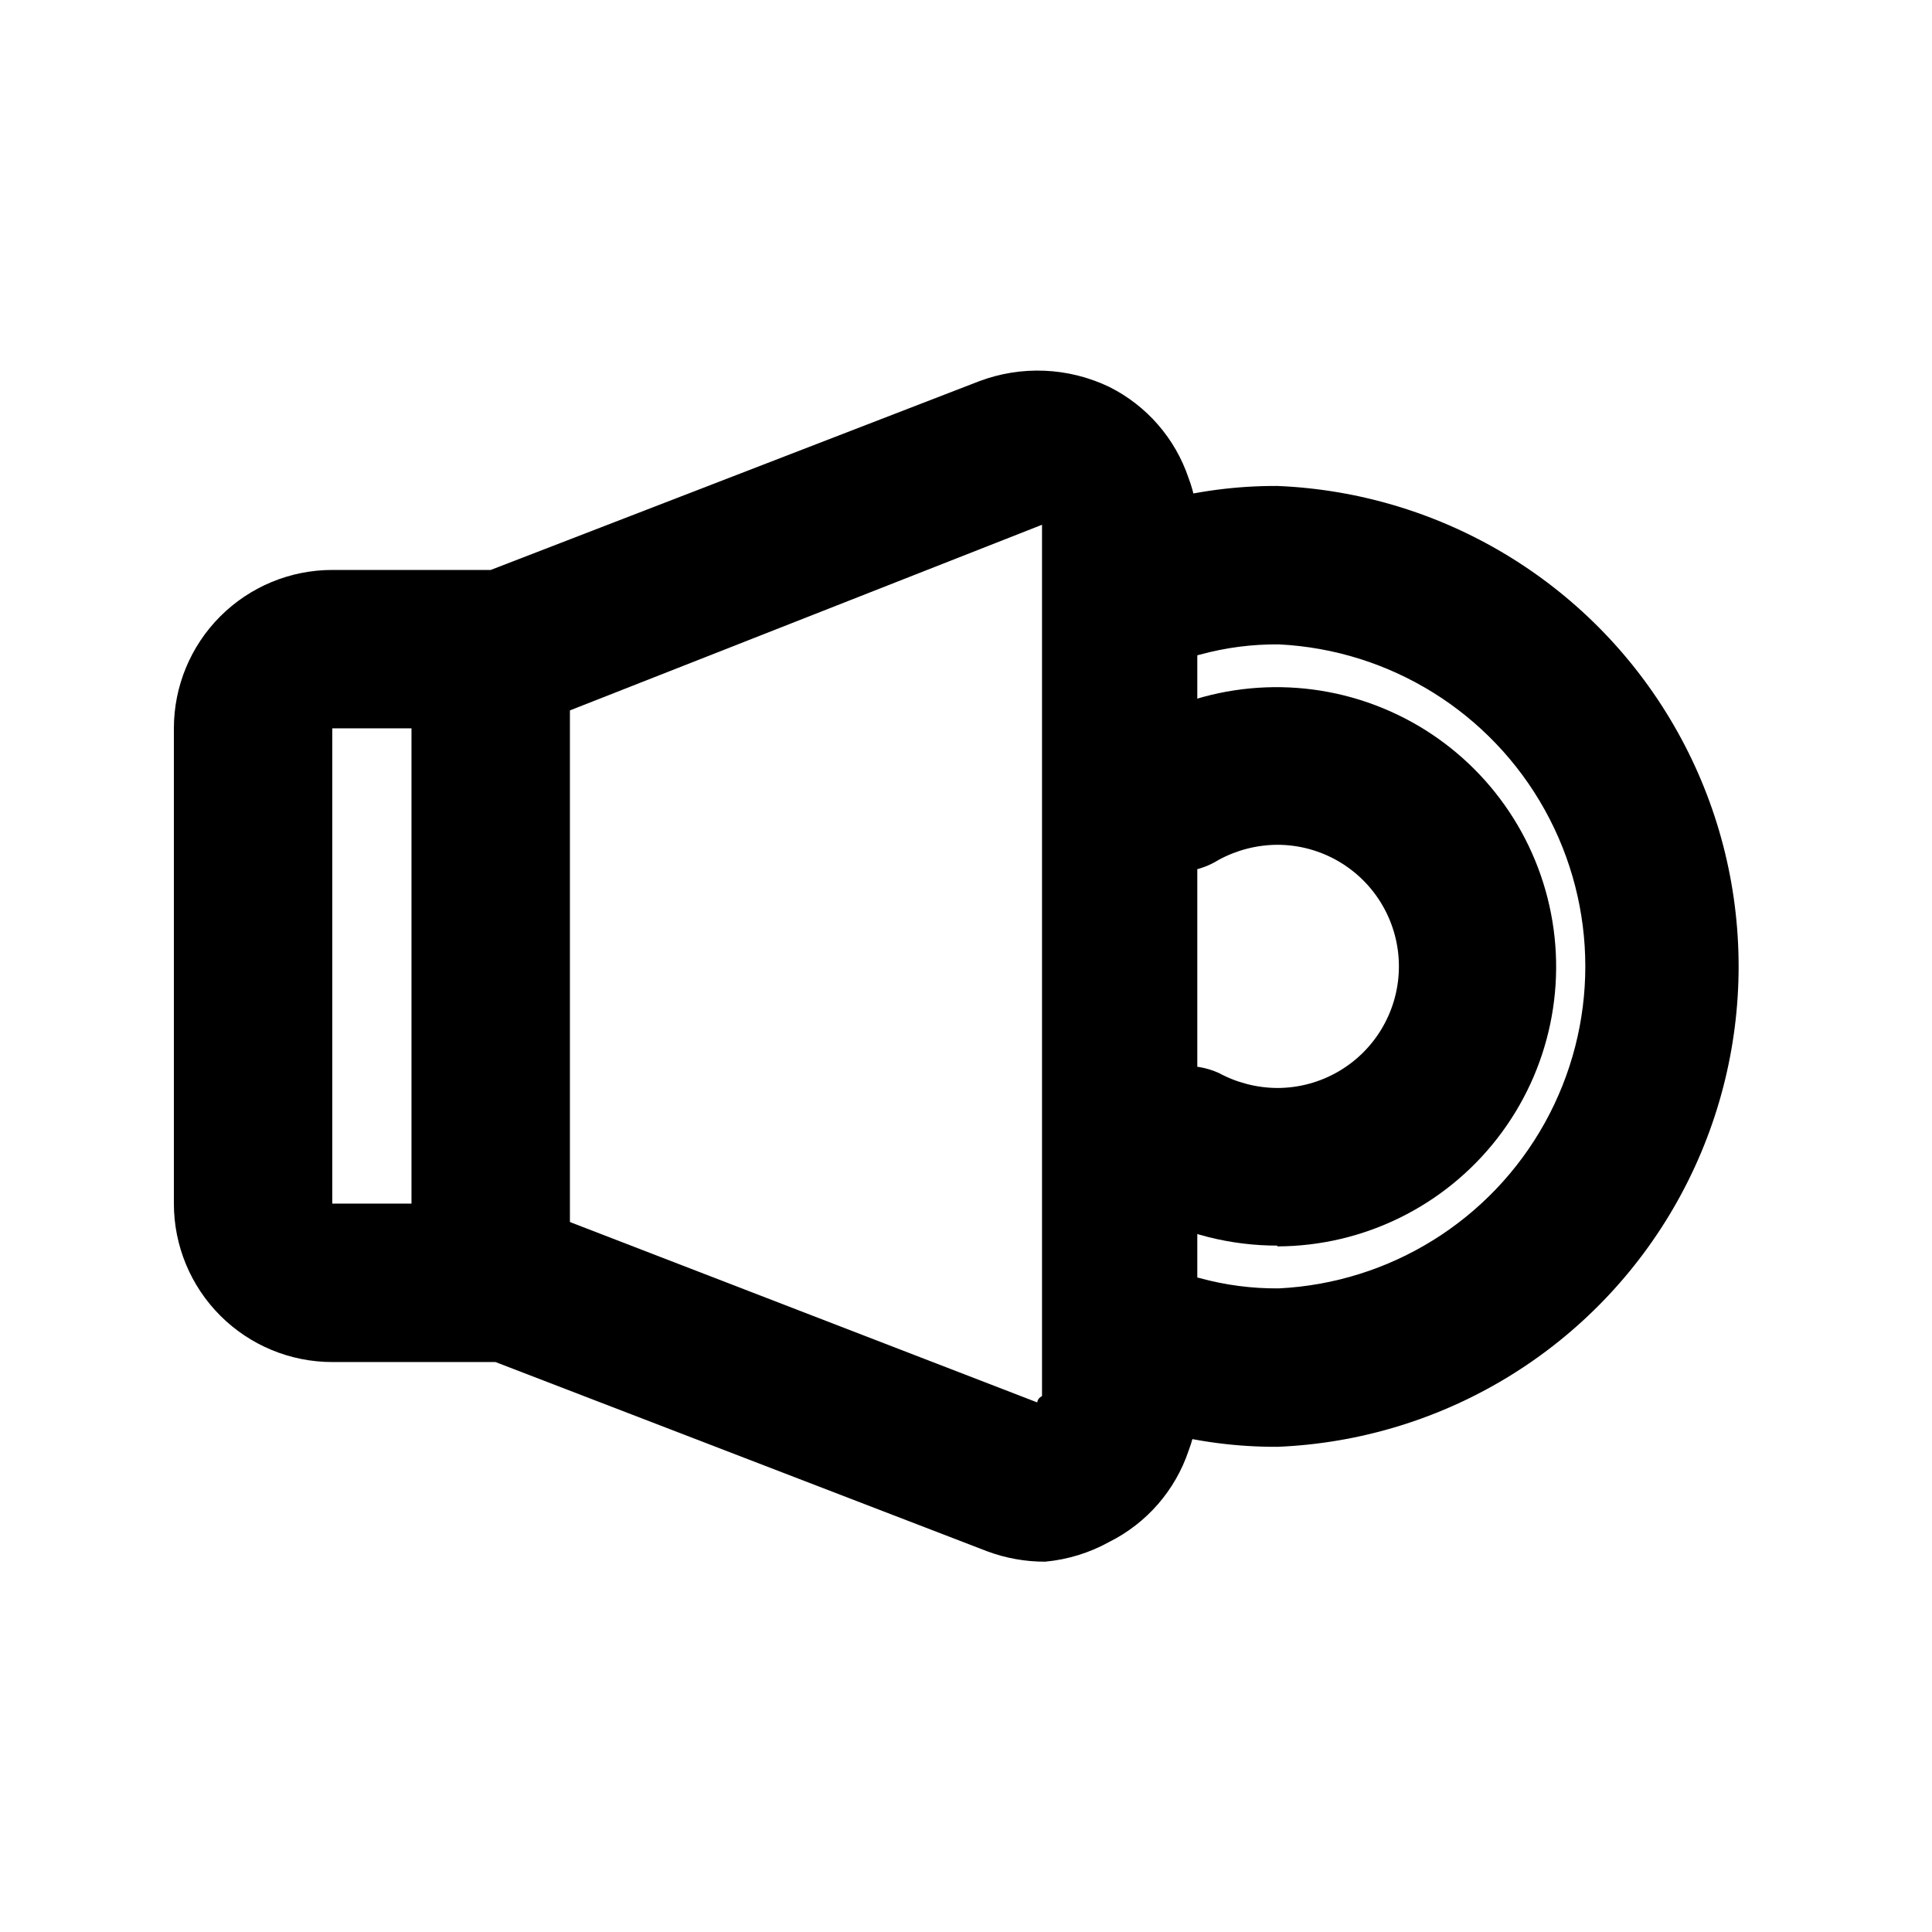
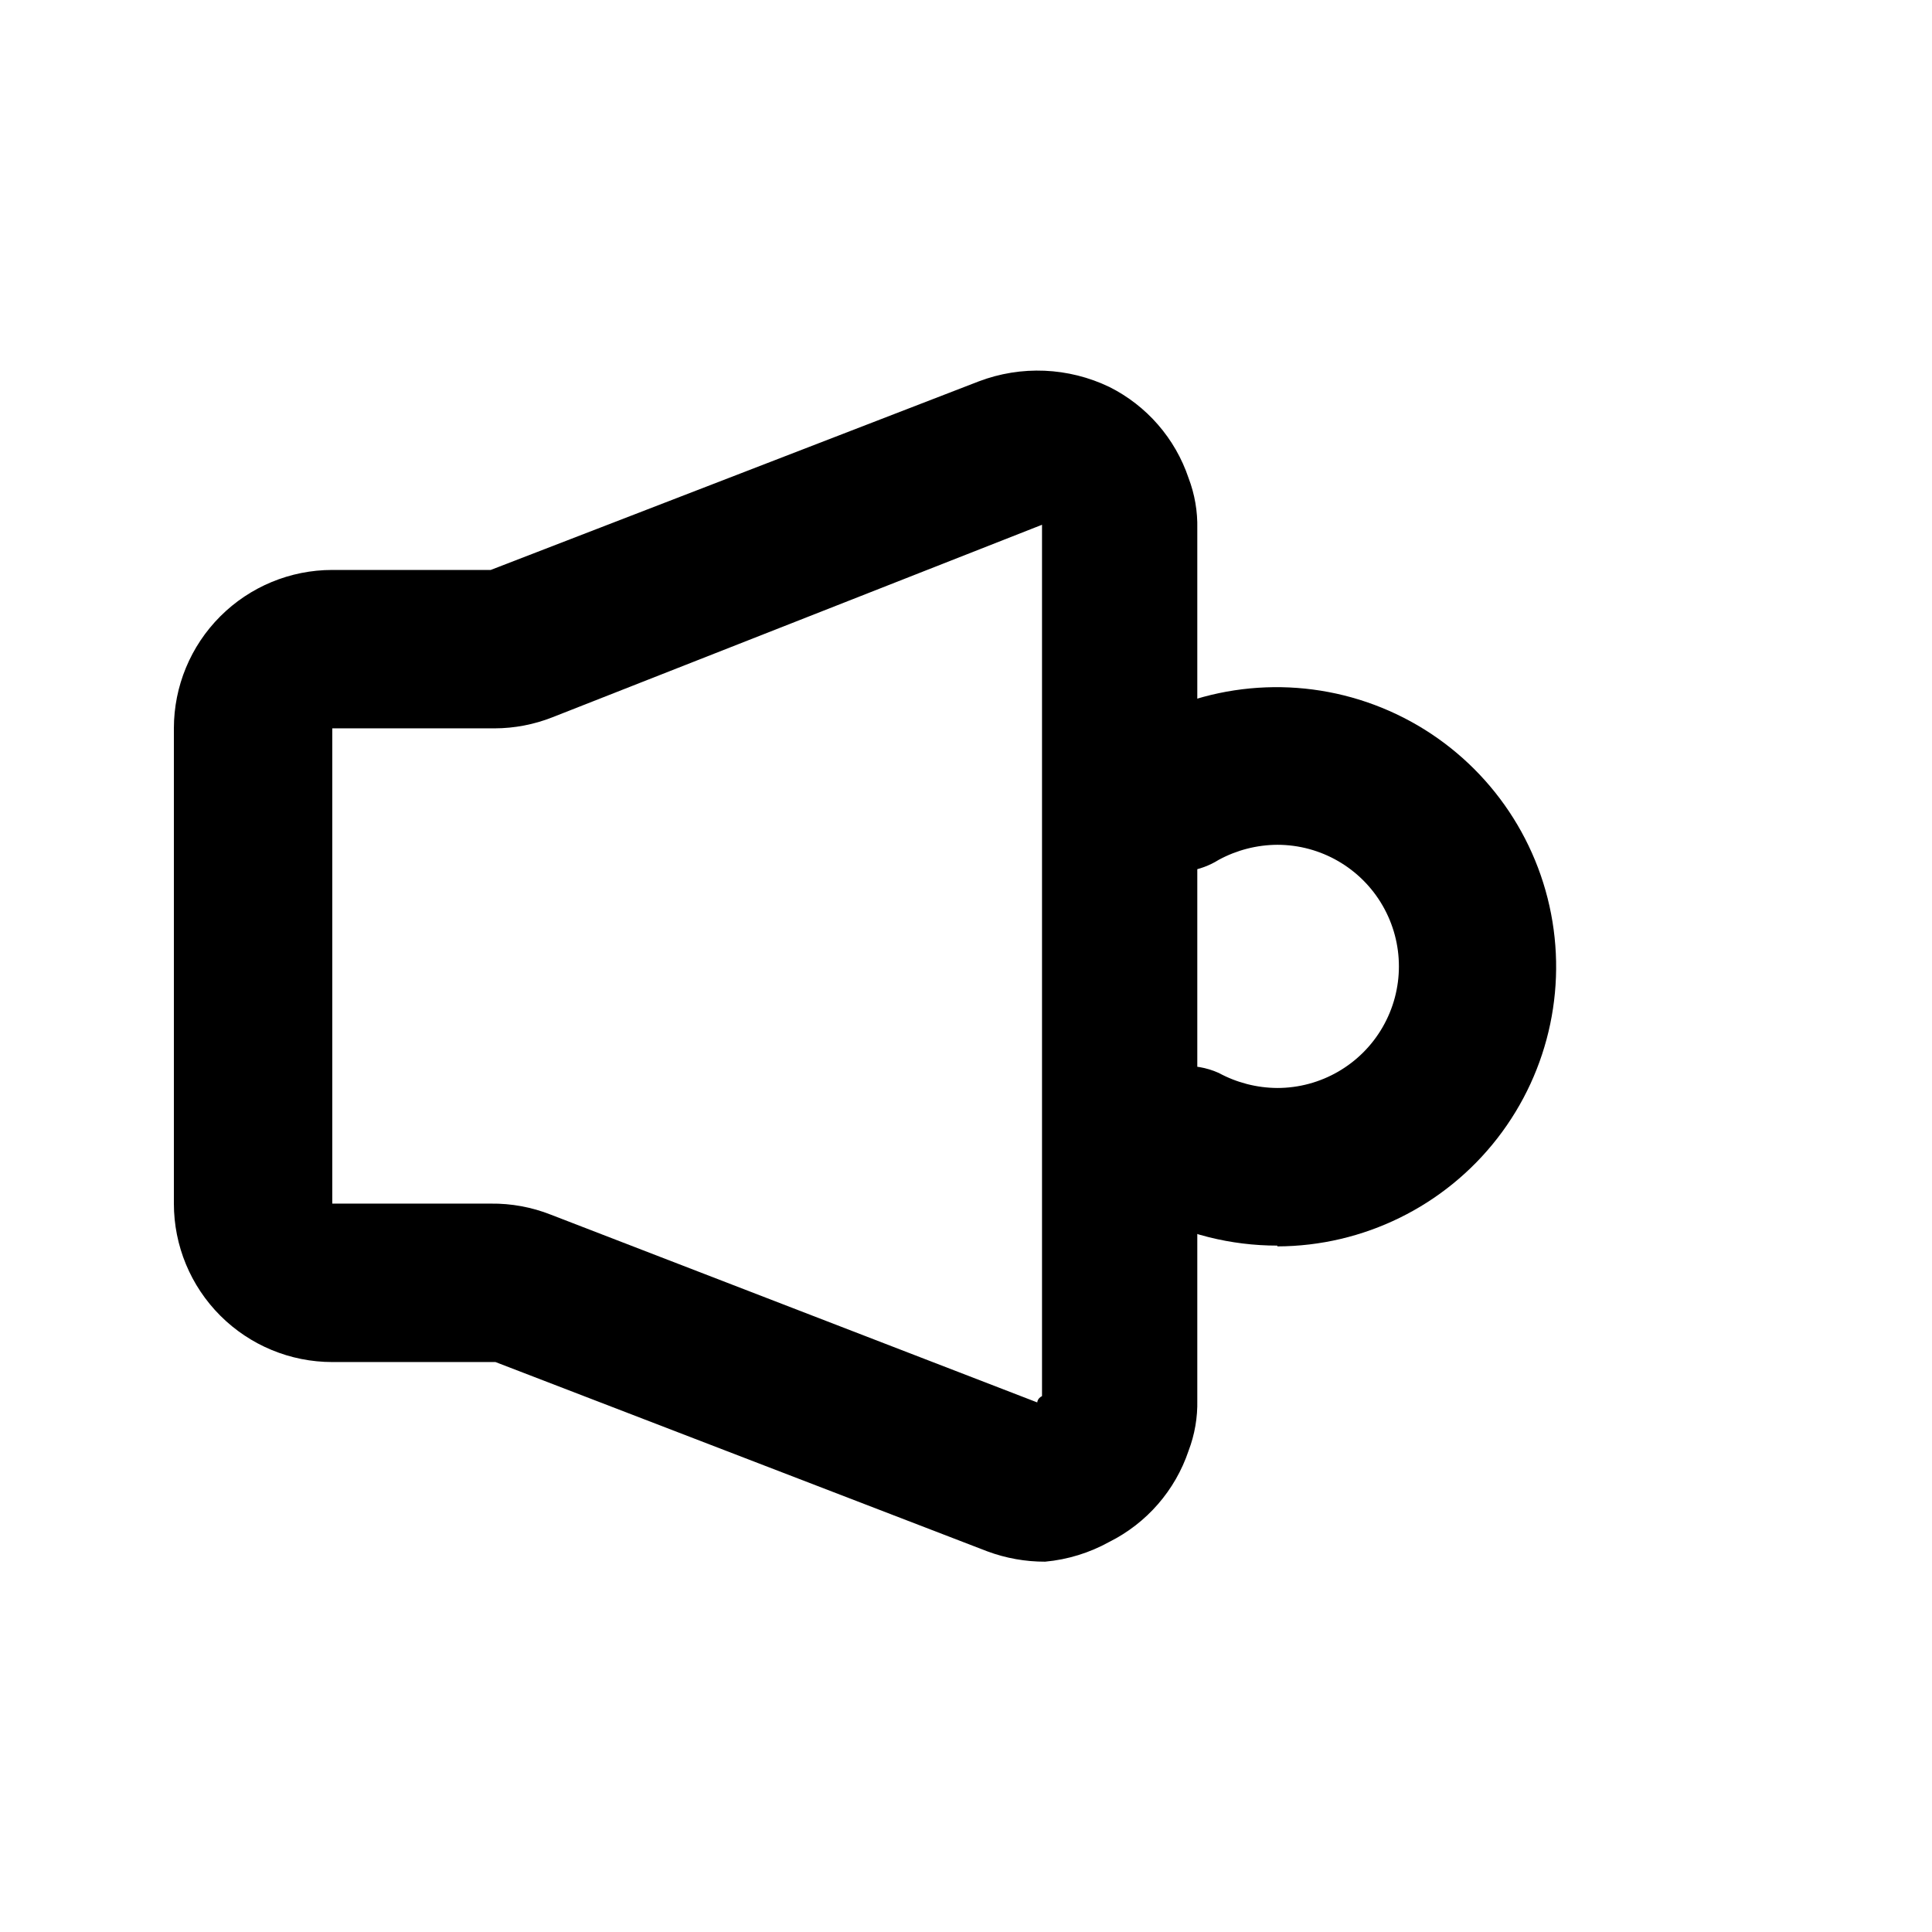
<svg xmlns="http://www.w3.org/2000/svg" fill="#000000" width="800px" height="800px" version="1.1" viewBox="144 144 512 512">
  <g>
-     <path d="m253.05 483.96v-167.93c0-11.547 41.984-11.547 41.984 0v167.94c0 11.543-41.984 11.543-41.984-0.004z" />
-     <path d="m482.5 527.42c-10.777 0.047-21.508-1.363-31.906-4.199-7.238-2.027-12.844-7.758-14.711-15.039-1.863-7.277 0.297-15 5.668-20.258 5.375-5.254 13.141-7.242 20.379-5.219 6.836 1.875 13.902 2.797 20.992 2.731 29.48-1.465 56.117-18.039 70.453-43.844 14.332-25.805 14.332-57.176 0-82.98-14.336-25.805-40.973-42.379-70.453-43.844-7.09-0.066-14.156 0.855-20.992 2.731-7.238 2.023-15.004 0.035-20.379-5.219-5.371-5.258-7.531-12.98-5.668-20.258 1.867-7.281 7.473-13.012 14.711-15.039 10.398-2.836 21.129-4.246 31.906-4.199 44.258 1.801 84.406 26.449 106.03 65.105 21.629 38.656 21.629 85.77 0 124.43-21.625 38.656-61.773 63.305-106.03 65.105z" />
    <path d="m420.99 557.86c-5.231 0.016-10.422-0.91-15.324-2.731l-130.36-50.172h-43.242c-11.137 0-21.812-4.422-29.688-12.297-7.875-7.871-12.297-18.551-12.297-29.684v-125.95c0-11.137 4.422-21.816 12.297-29.688 7.875-7.875 18.551-12.297 29.688-12.297h41.984l129.31-49.961h-0.004c11.258-4.285 23.785-3.754 34.641 1.469 9.906 4.961 17.453 13.637 20.988 24.141 1.633 4.285 2.418 8.848 2.312 13.434v230.91c0.105 4.586-0.68 9.148-2.312 13.434-3.535 10.504-11.082 19.18-20.988 24.141-5.246 2.91-11.035 4.699-17.004 5.25zm-188.93-220.84v125.95h41.984c5.457-0.07 10.875 0.93 15.953 2.938l128.89 49.75s0-1.051 1.258-1.68v-230.91l-129.73 51.012c-4.883 1.93-10.078 2.926-15.324 2.941z" />
    <path d="m482.5 474.1c-12.301 0-24.41-3.027-35.266-8.816-6.066-3.797-9.781-10.426-9.855-17.582s3.508-13.859 9.496-17.777c5.988-3.922 13.562-4.519 20.094-1.59 4.769 2.59 10.105 3.961 15.531 3.992 11.512 0 22.152-6.144 27.906-16.113 5.758-9.969 5.758-22.254 0-32.223-5.754-9.969-16.395-16.113-27.906-16.113-5.426 0.031-10.762 1.402-15.531 3.992-4.934 3.086-10.926 3.984-16.547 2.488-5.621-1.5-10.367-5.266-13.105-10.395-2.742-5.133-3.231-11.172-1.352-16.676 1.883-5.504 5.961-9.984 11.27-12.367 20.105-10.793 44.059-11.723 64.941-2.523 20.879 9.203 36.355 27.512 41.953 49.633s0.691 45.59-13.301 63.613c-13.992 18.027-35.508 28.602-58.328 28.664z" />
  </g>
</svg>